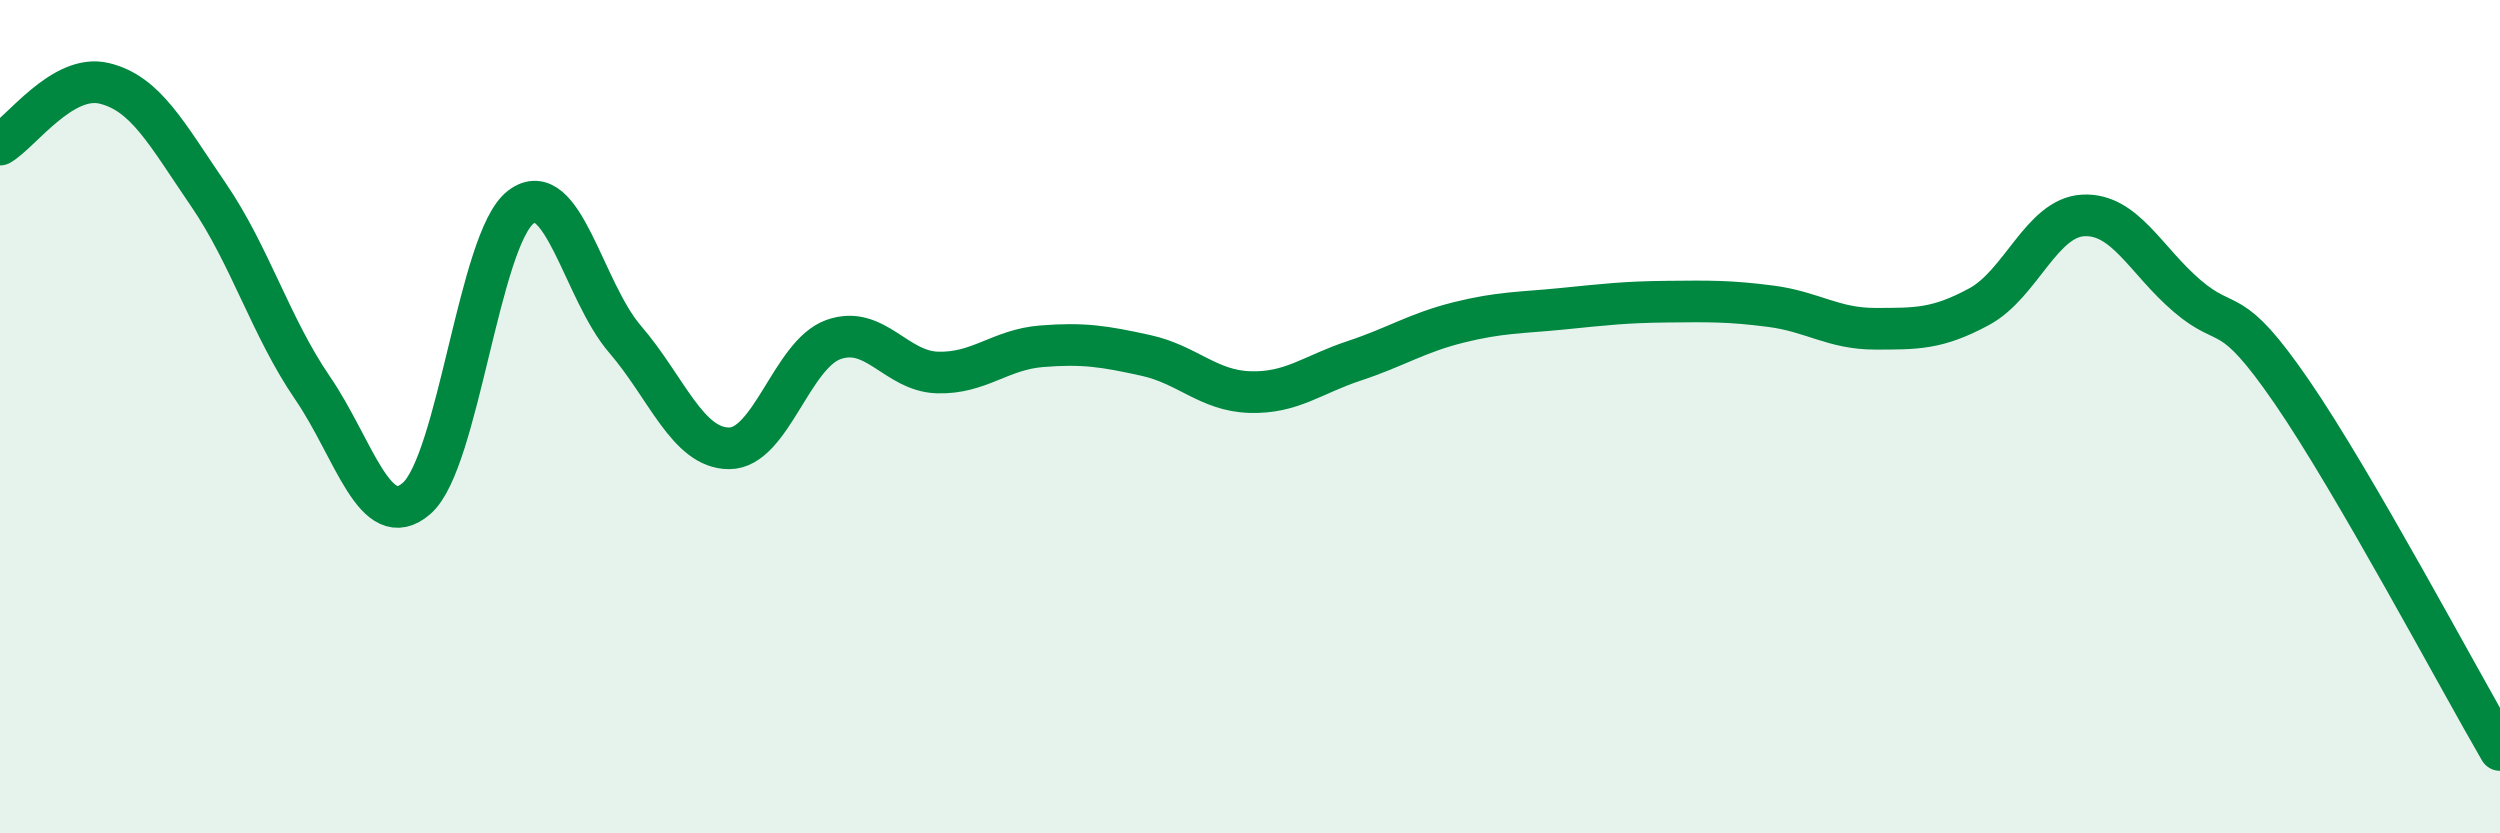
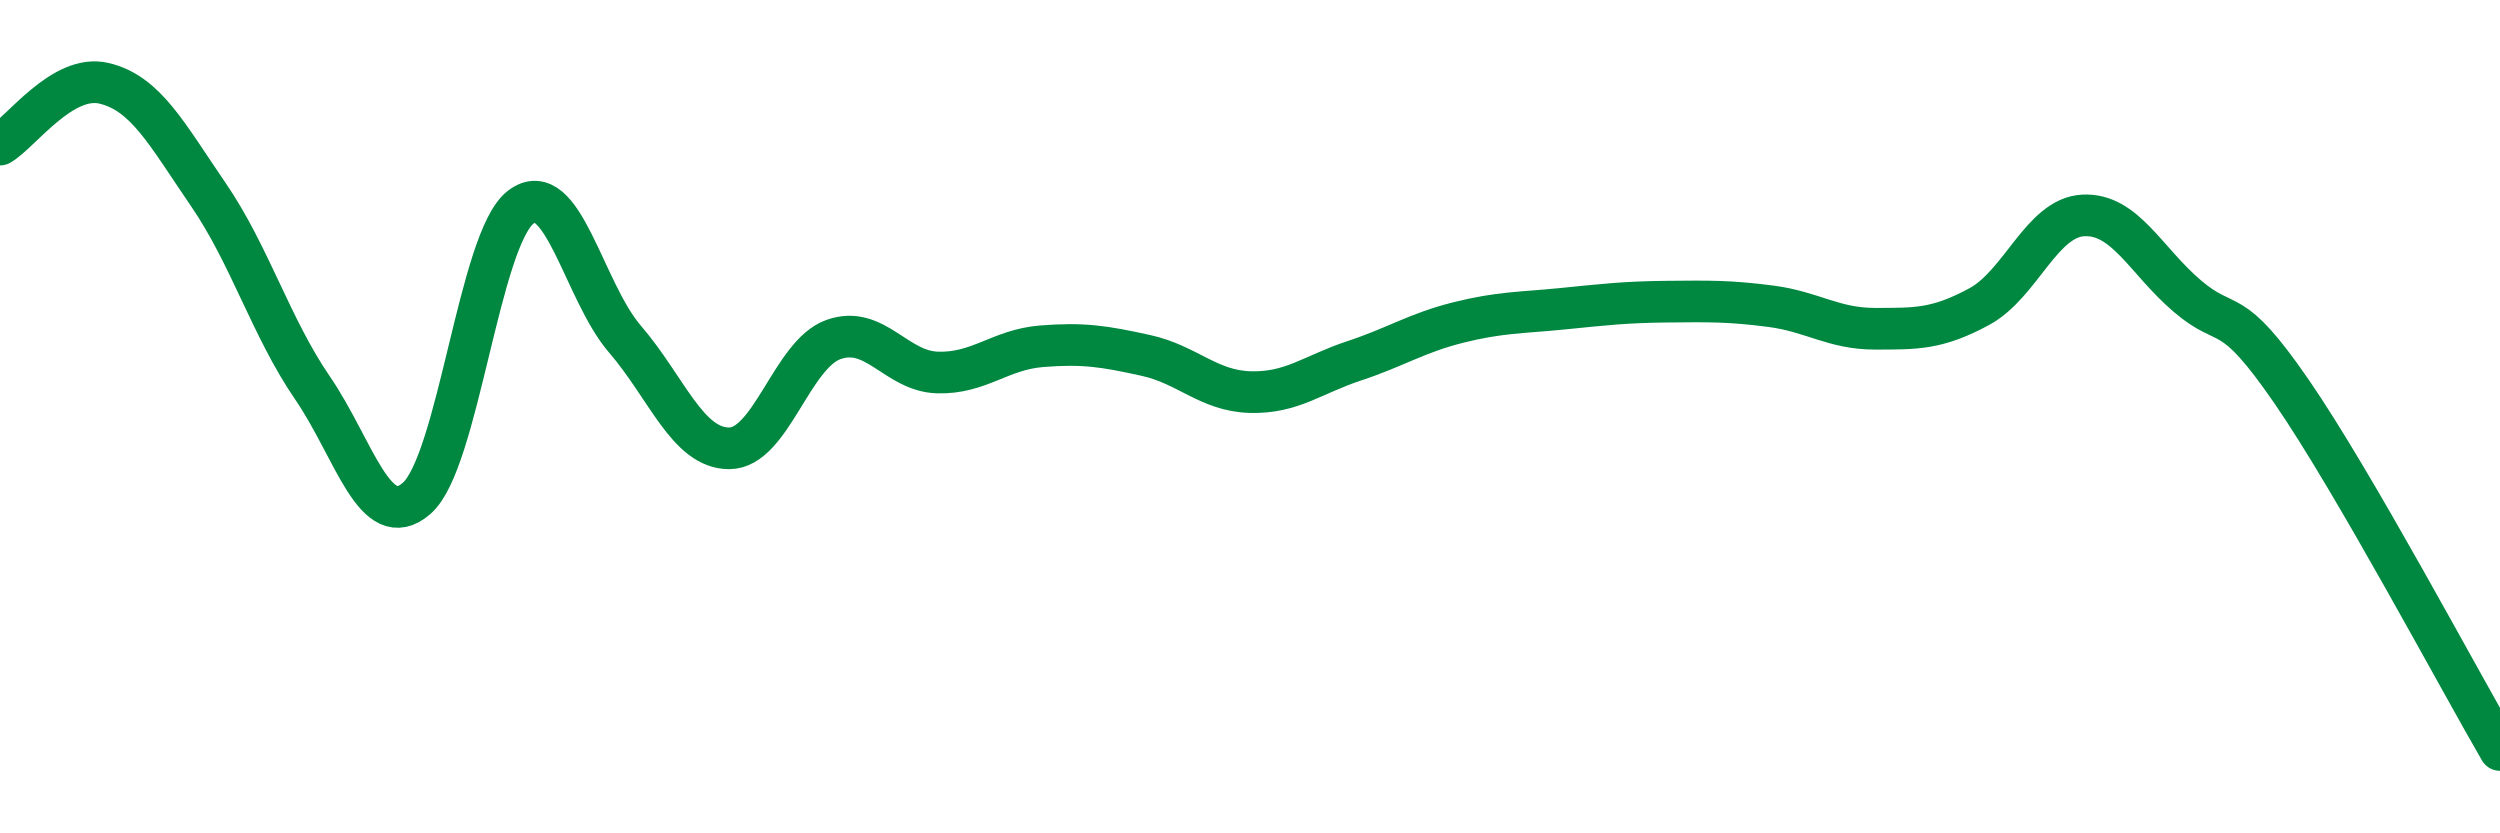
<svg xmlns="http://www.w3.org/2000/svg" width="60" height="20" viewBox="0 0 60 20">
-   <path d="M 0,3.47 C 0.5,3.18 1.5,1.76 2.5,2 C 3.5,2.24 4,3.21 5,4.67 C 6,6.13 6.5,7.85 7.5,9.31 C 8.5,10.77 9,12.83 10,11.96 C 11,11.09 11.5,5.73 12.5,4.97 C 13.5,4.21 14,6.98 15,8.14 C 16,9.3 16.5,10.76 17.5,10.76 C 18.5,10.76 19,8.51 20,8.15 C 21,7.79 21.5,8.91 22.5,8.94 C 23.5,8.97 24,8.39 25,8.31 C 26,8.23 26.5,8.31 27.5,8.53 C 28.5,8.75 29,9.38 30,9.41 C 31,9.44 31.5,8.99 32.5,8.66 C 33.5,8.33 34,7.99 35,7.74 C 36,7.49 36.5,7.51 37.5,7.41 C 38.5,7.31 39,7.25 40,7.24 C 41,7.23 41.5,7.22 42.5,7.35 C 43.5,7.48 44,7.89 45,7.89 C 46,7.89 46.5,7.9 47.5,7.36 C 48.5,6.82 49,5.22 50,5.17 C 51,5.12 51.5,6.26 52.5,7.11 C 53.5,7.96 53.5,7.22 55,9.4 C 56.5,11.58 59,16.28 60,18L60 20L0 20Z" fill="#008740" opacity="0.1" stroke-linecap="round" stroke-linejoin="round" />
  <path d="M 0,3.47 C 0.5,3.18 1.5,1.76 2.5,2 C 3.5,2.24 4,3.21 5,4.67 C 6,6.13 6.5,7.85 7.5,9.31 C 8.5,10.77 9,12.83 10,11.96 C 11,11.09 11.5,5.73 12.5,4.97 C 13.5,4.21 14,6.98 15,8.14 C 16,9.3 16.5,10.76 17.5,10.76 C 18.5,10.76 19,8.51 20,8.15 C 21,7.79 21.5,8.91 22.5,8.94 C 23.5,8.97 24,8.39 25,8.31 C 26,8.23 26.5,8.31 27.5,8.53 C 28.5,8.75 29,9.38 30,9.41 C 31,9.44 31.5,8.99 32.5,8.66 C 33.5,8.33 34,7.99 35,7.74 C 36,7.49 36.5,7.51 37.5,7.41 C 38.5,7.31 39,7.25 40,7.24 C 41,7.23 41.5,7.22 42.5,7.35 C 43.5,7.48 44,7.89 45,7.89 C 46,7.89 46.5,7.9 47.5,7.36 C 48.5,6.82 49,5.22 50,5.17 C 51,5.12 51.5,6.26 52.5,7.11 C 53.5,7.96 53.5,7.22 55,9.4 C 56.5,11.58 59,16.28 60,18" stroke="#008740" stroke-width="1" fill="none" stroke-linecap="round" stroke-linejoin="round" />
</svg>